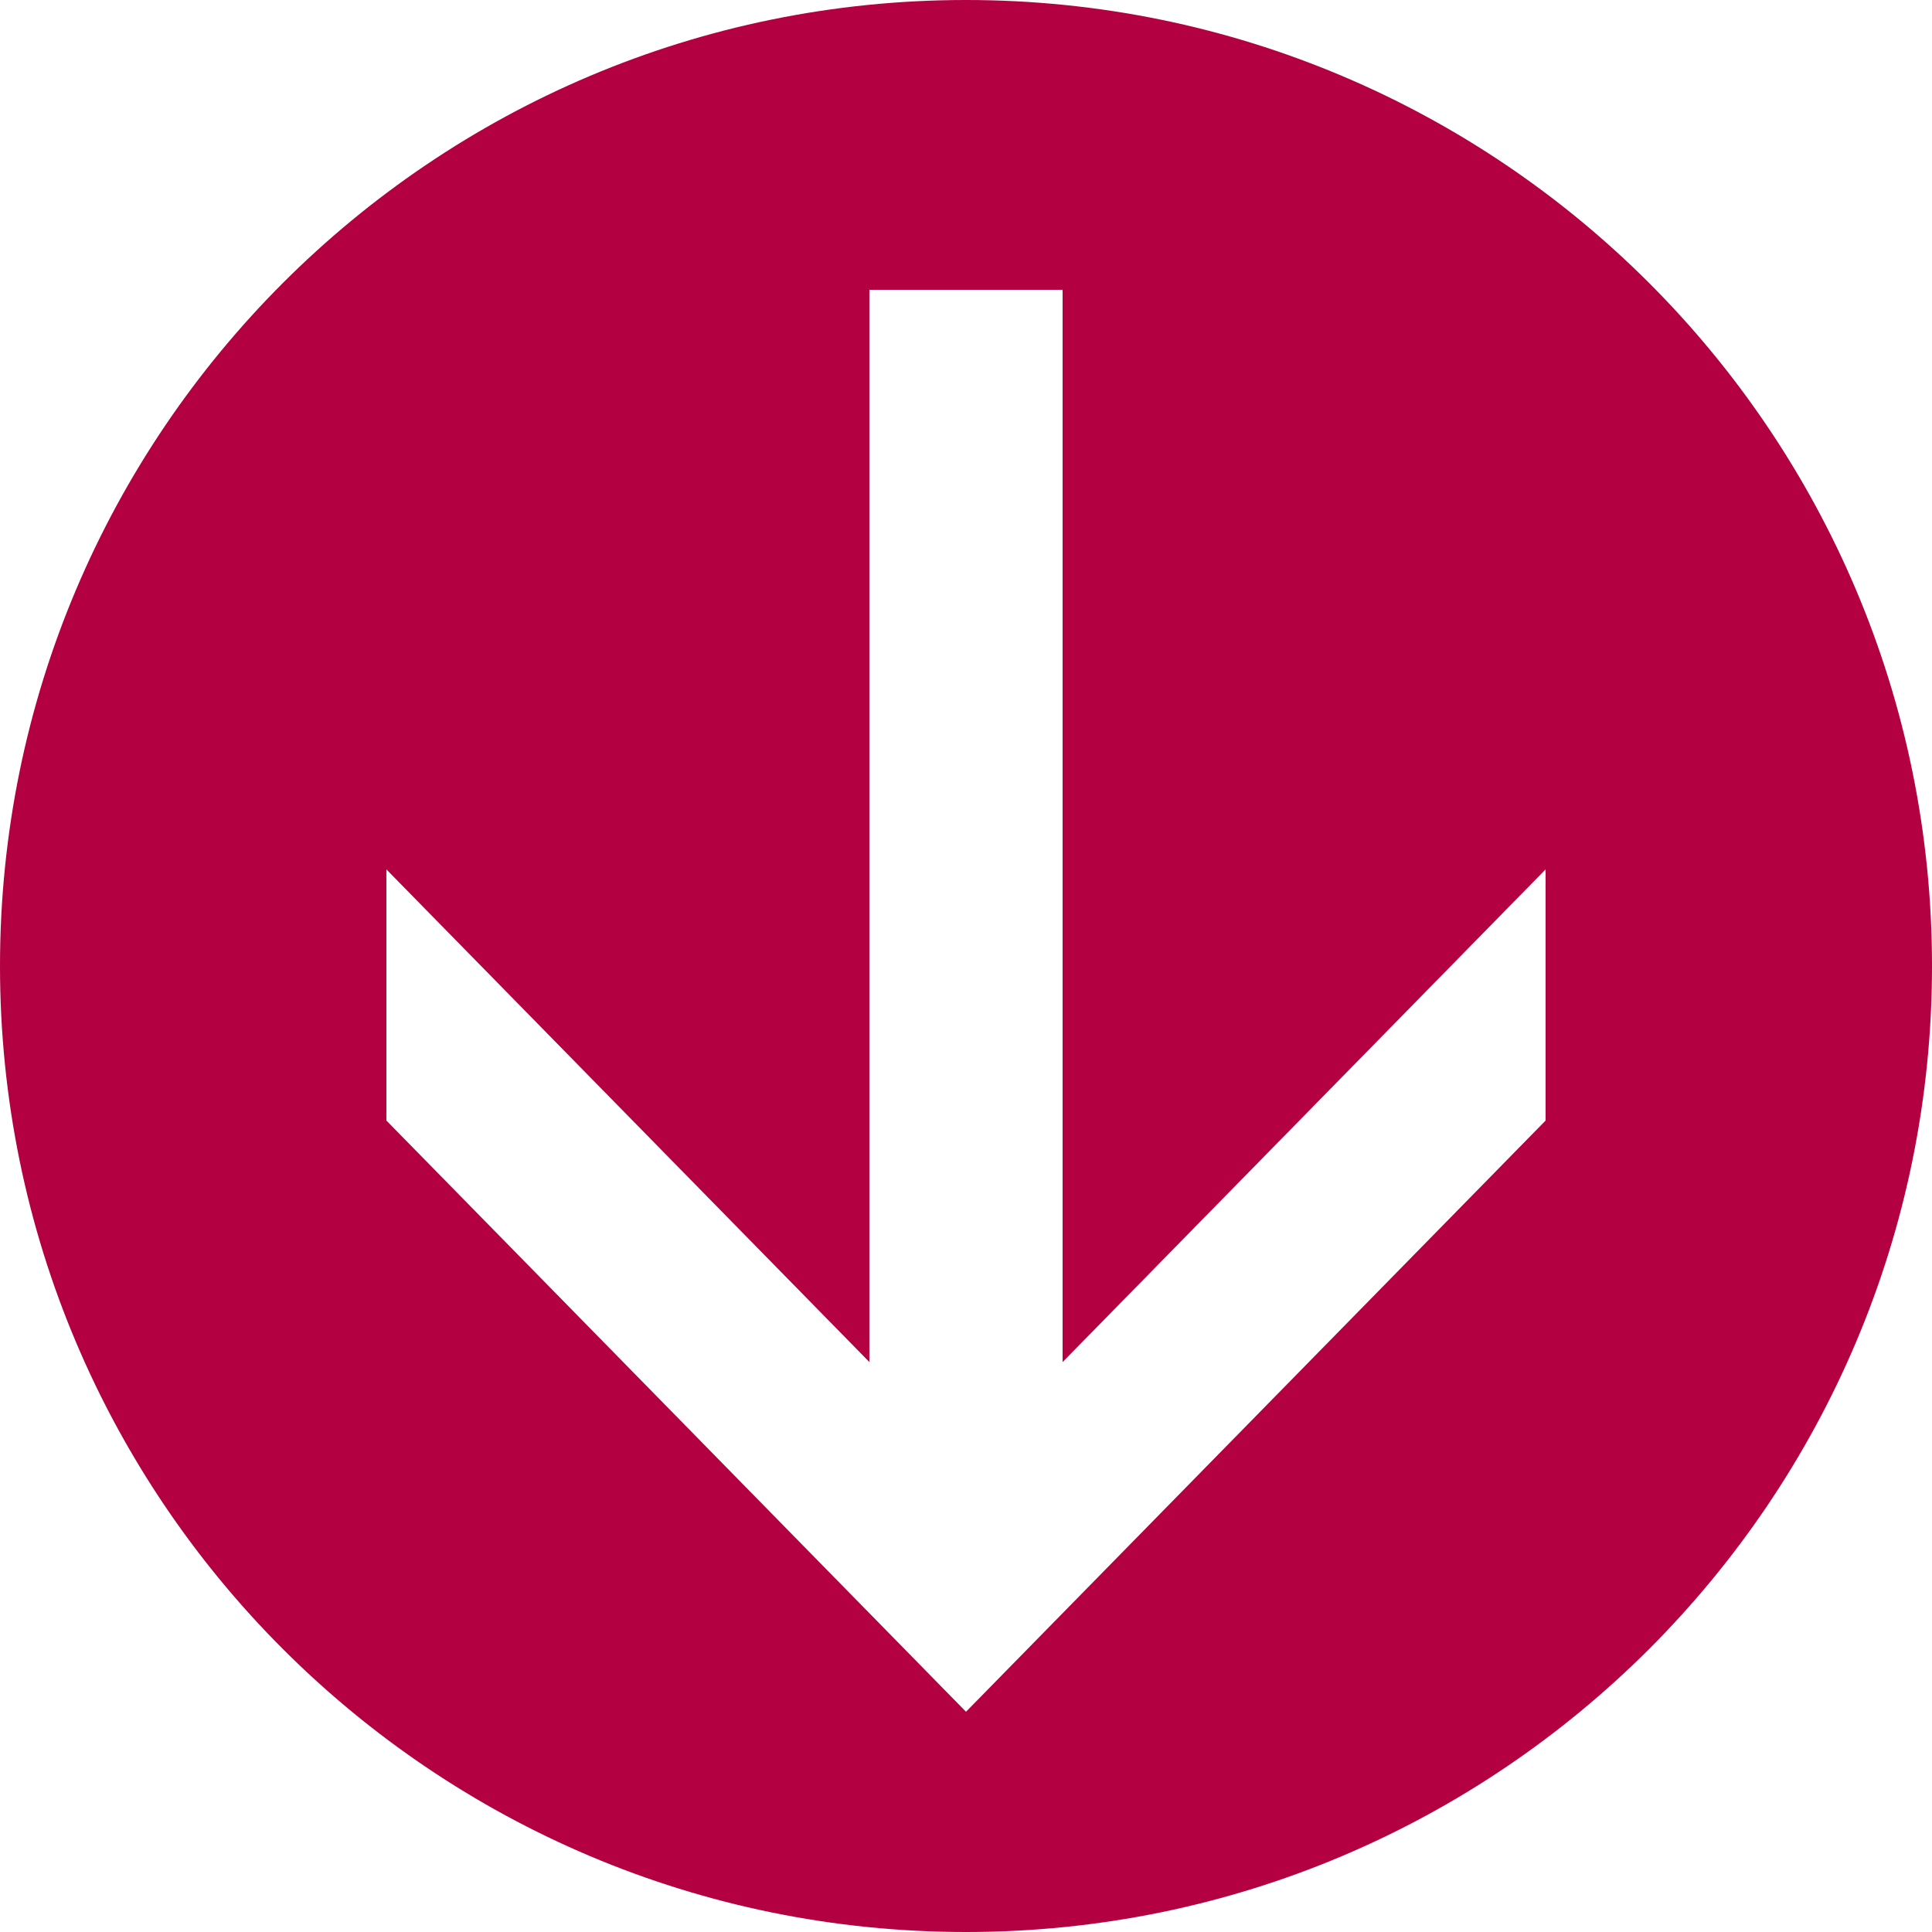
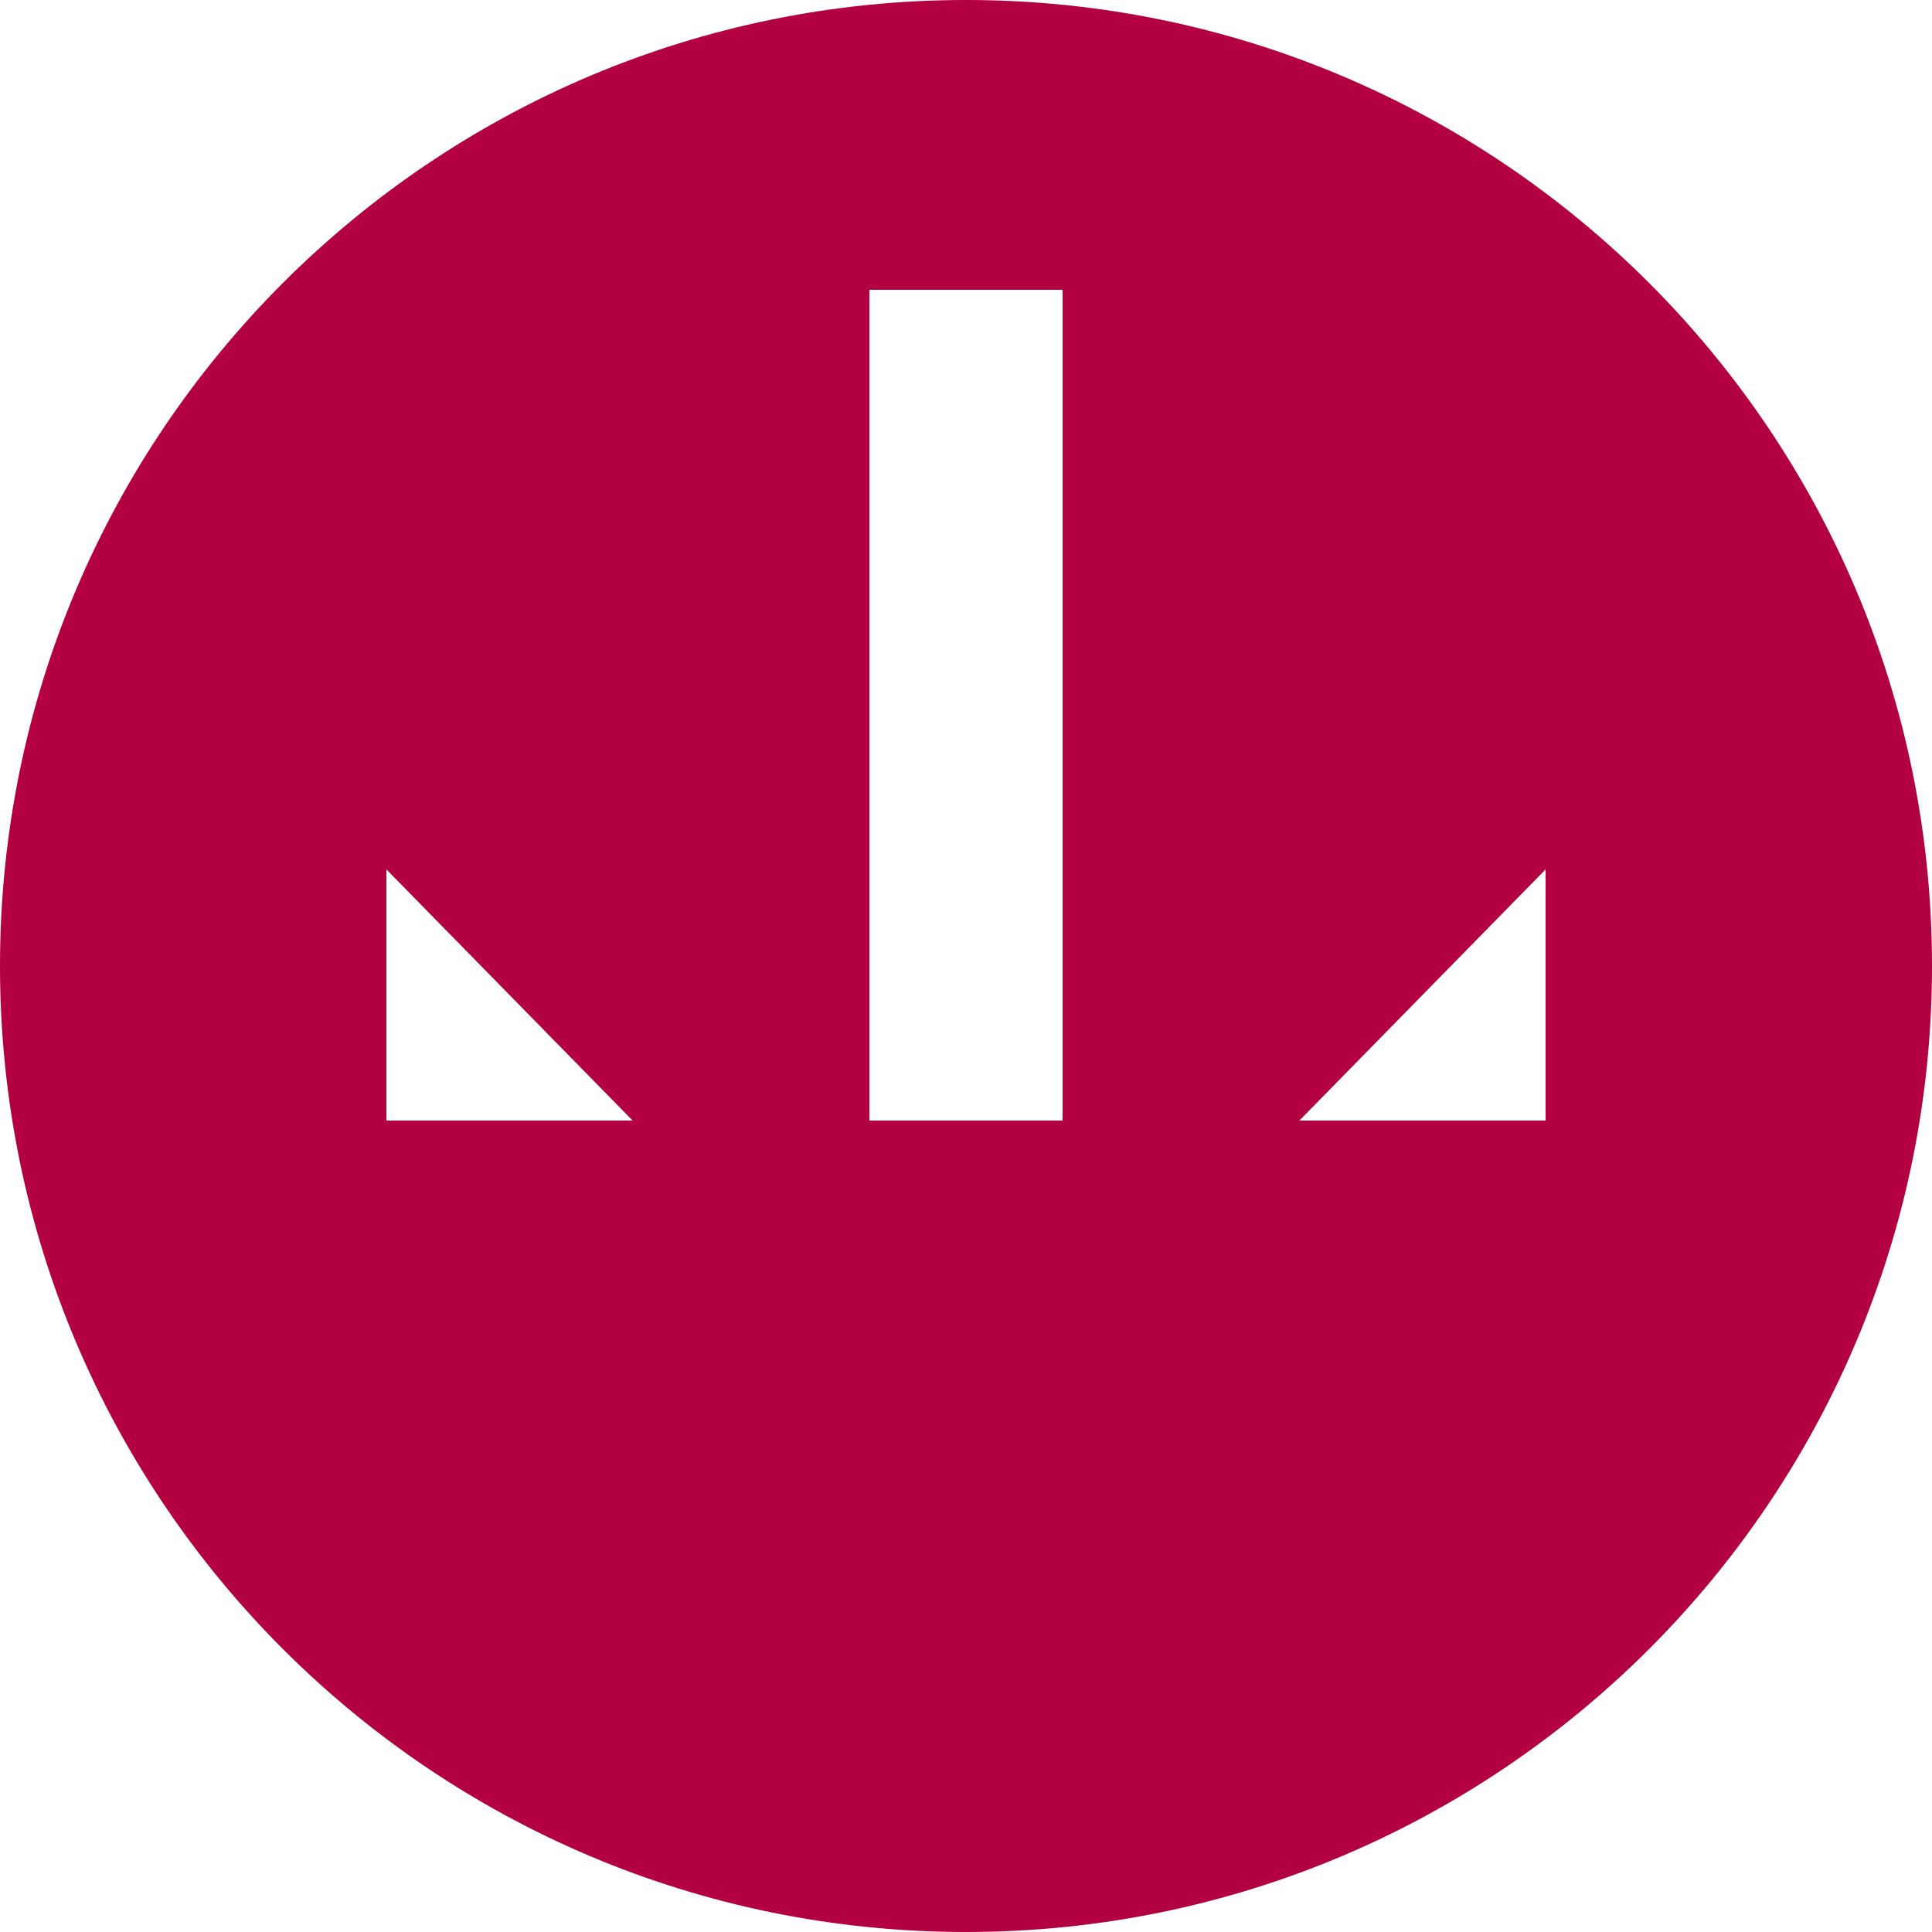
<svg xmlns="http://www.w3.org/2000/svg" fill="none" viewBox="0 0 219 219" height="219" width="219">
-   <path fill="#B20040" d="M109.5 0C49.025 0 0 49.025 0 109.5C0 169.975 49.025 219 109.5 219C169.975 219 219 169.975 219 109.5C219 49.025 169.975 0 109.5 0ZM175.2 127.02L109.5 194.034L43.8 127.02L43.8 98.55L98.55 154.395L98.55 32.85L120.45 32.85L120.45 154.395L175.2 98.55V127.02Z" />
+   <path fill="#B20040" d="M109.5 0C49.025 0 0 49.025 0 109.5C0 169.975 49.025 219 109.5 219C169.975 219 219 169.975 219 109.5C219 49.025 169.975 0 109.5 0ZM175.2 127.02L43.8 127.02L43.8 98.55L98.55 154.395L98.55 32.85L120.45 32.85L120.45 154.395L175.2 98.55V127.02Z" />
</svg>